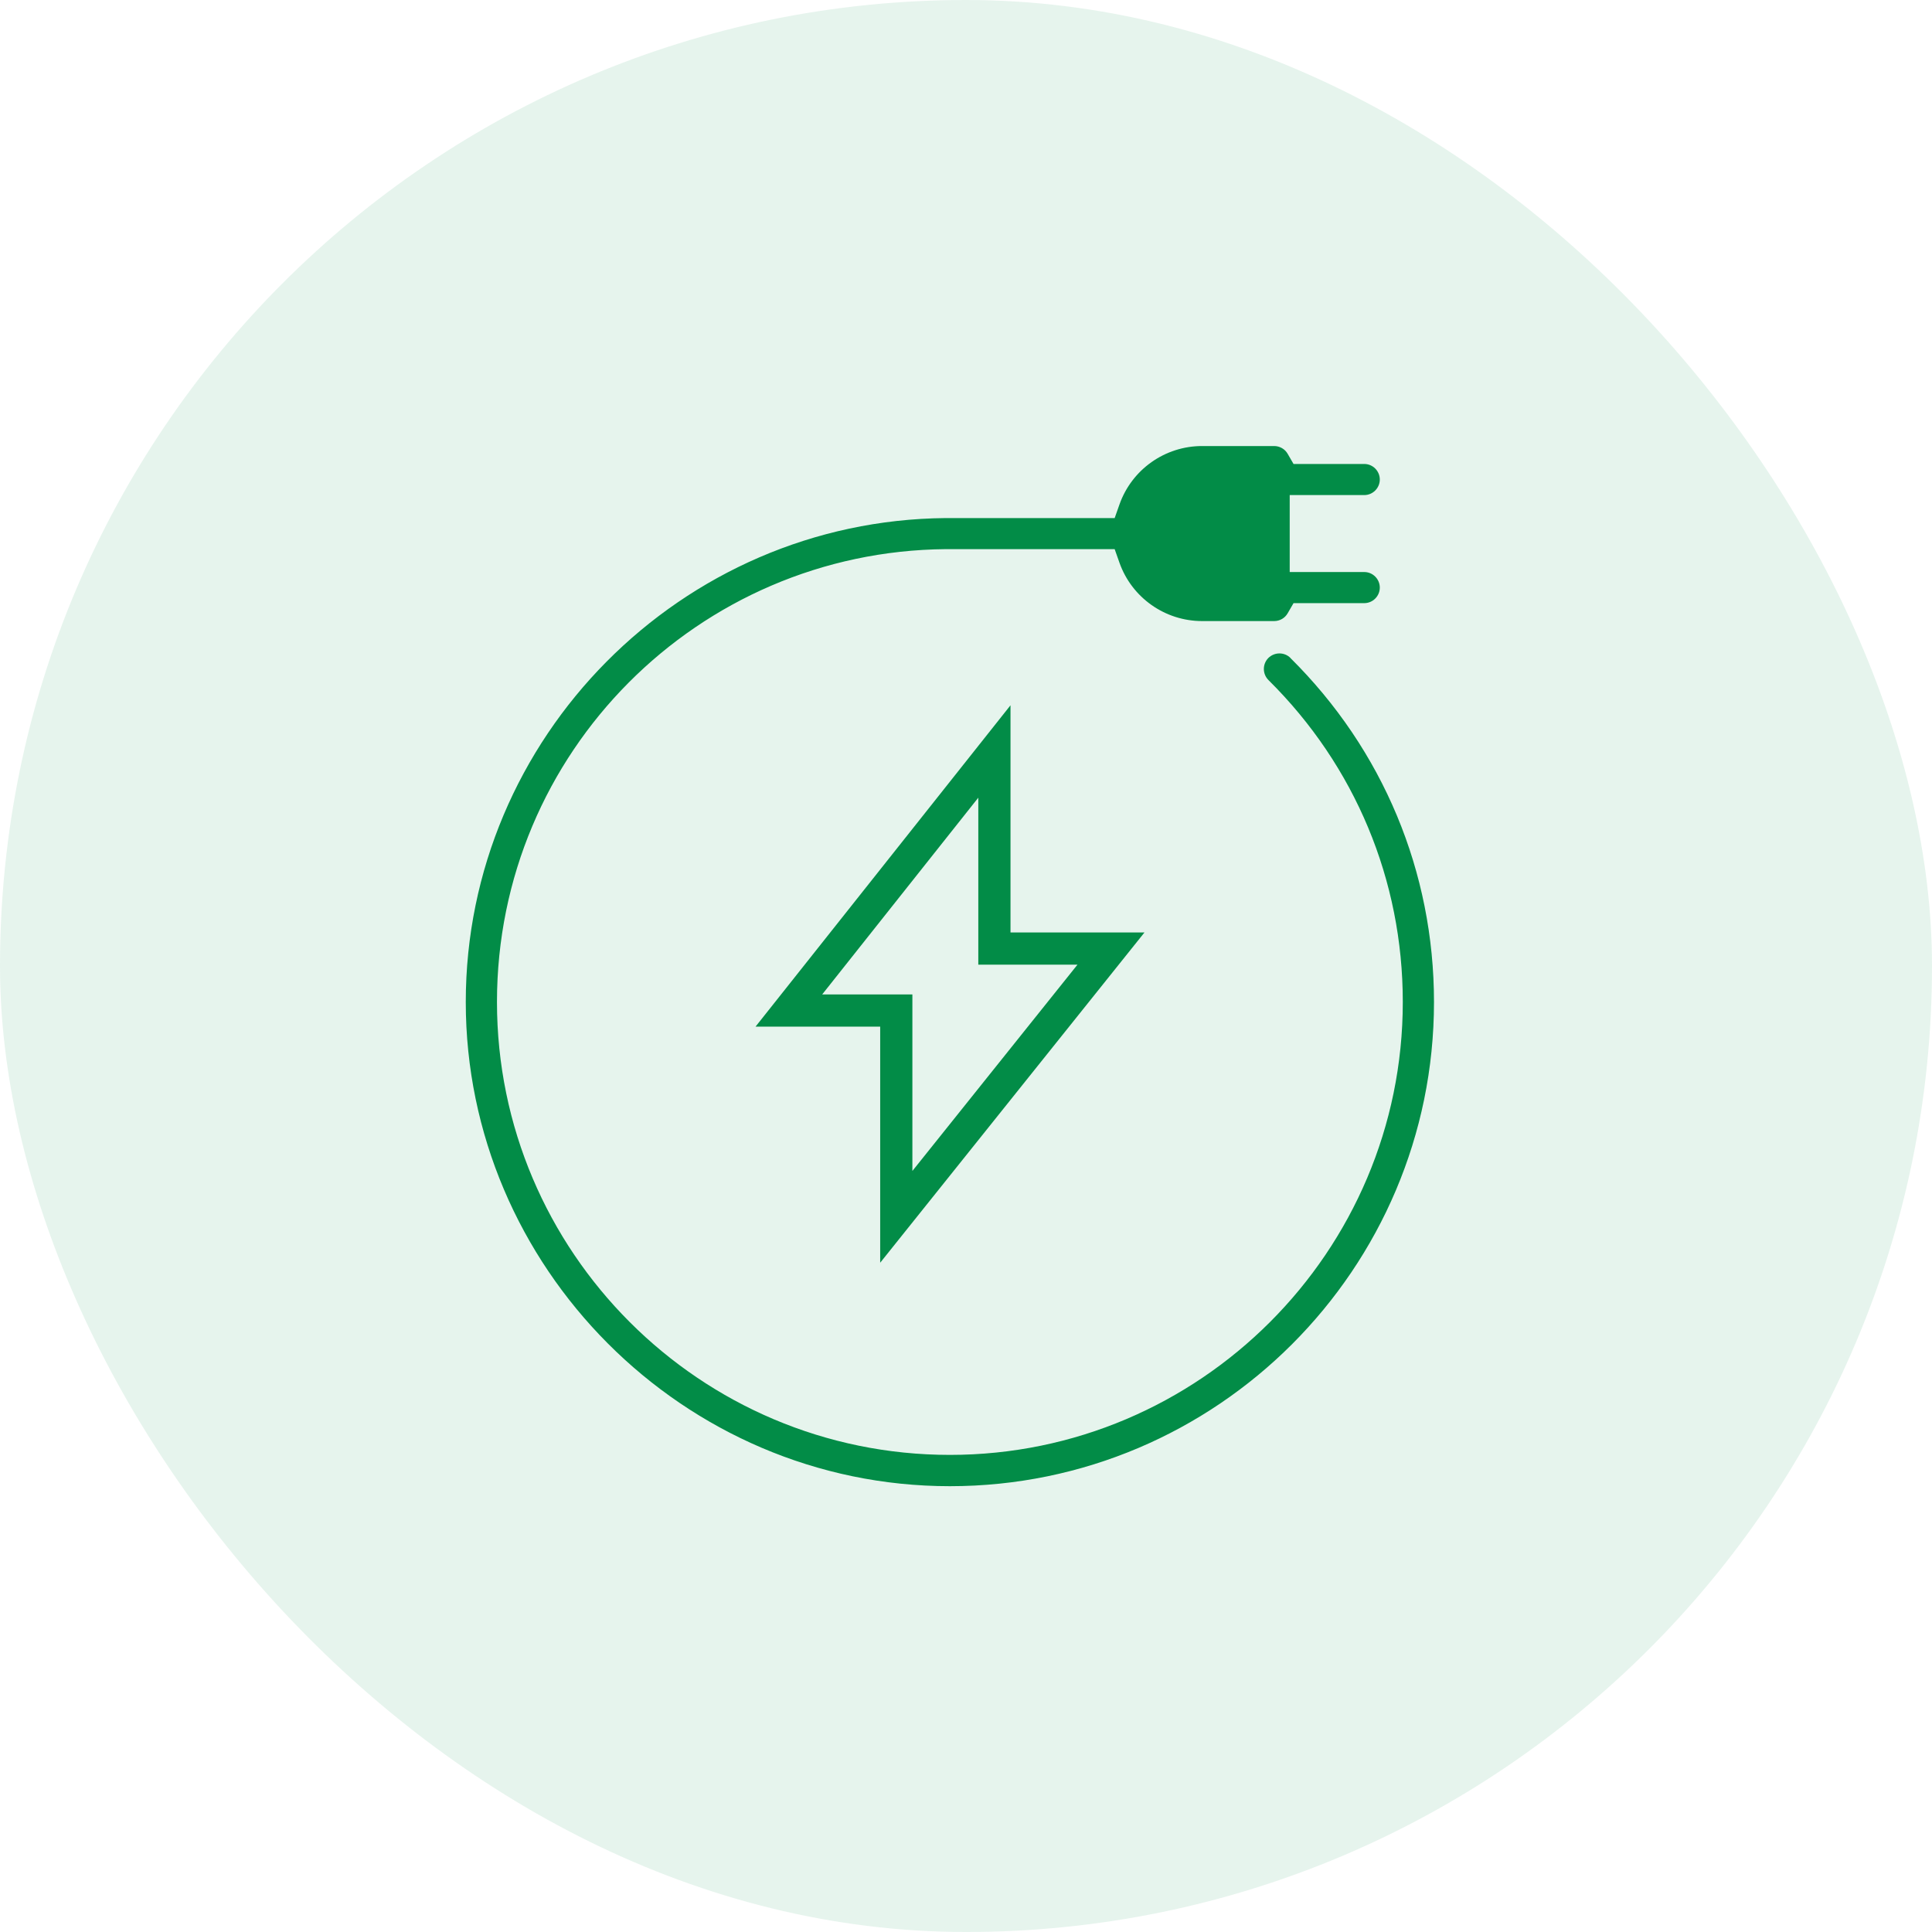
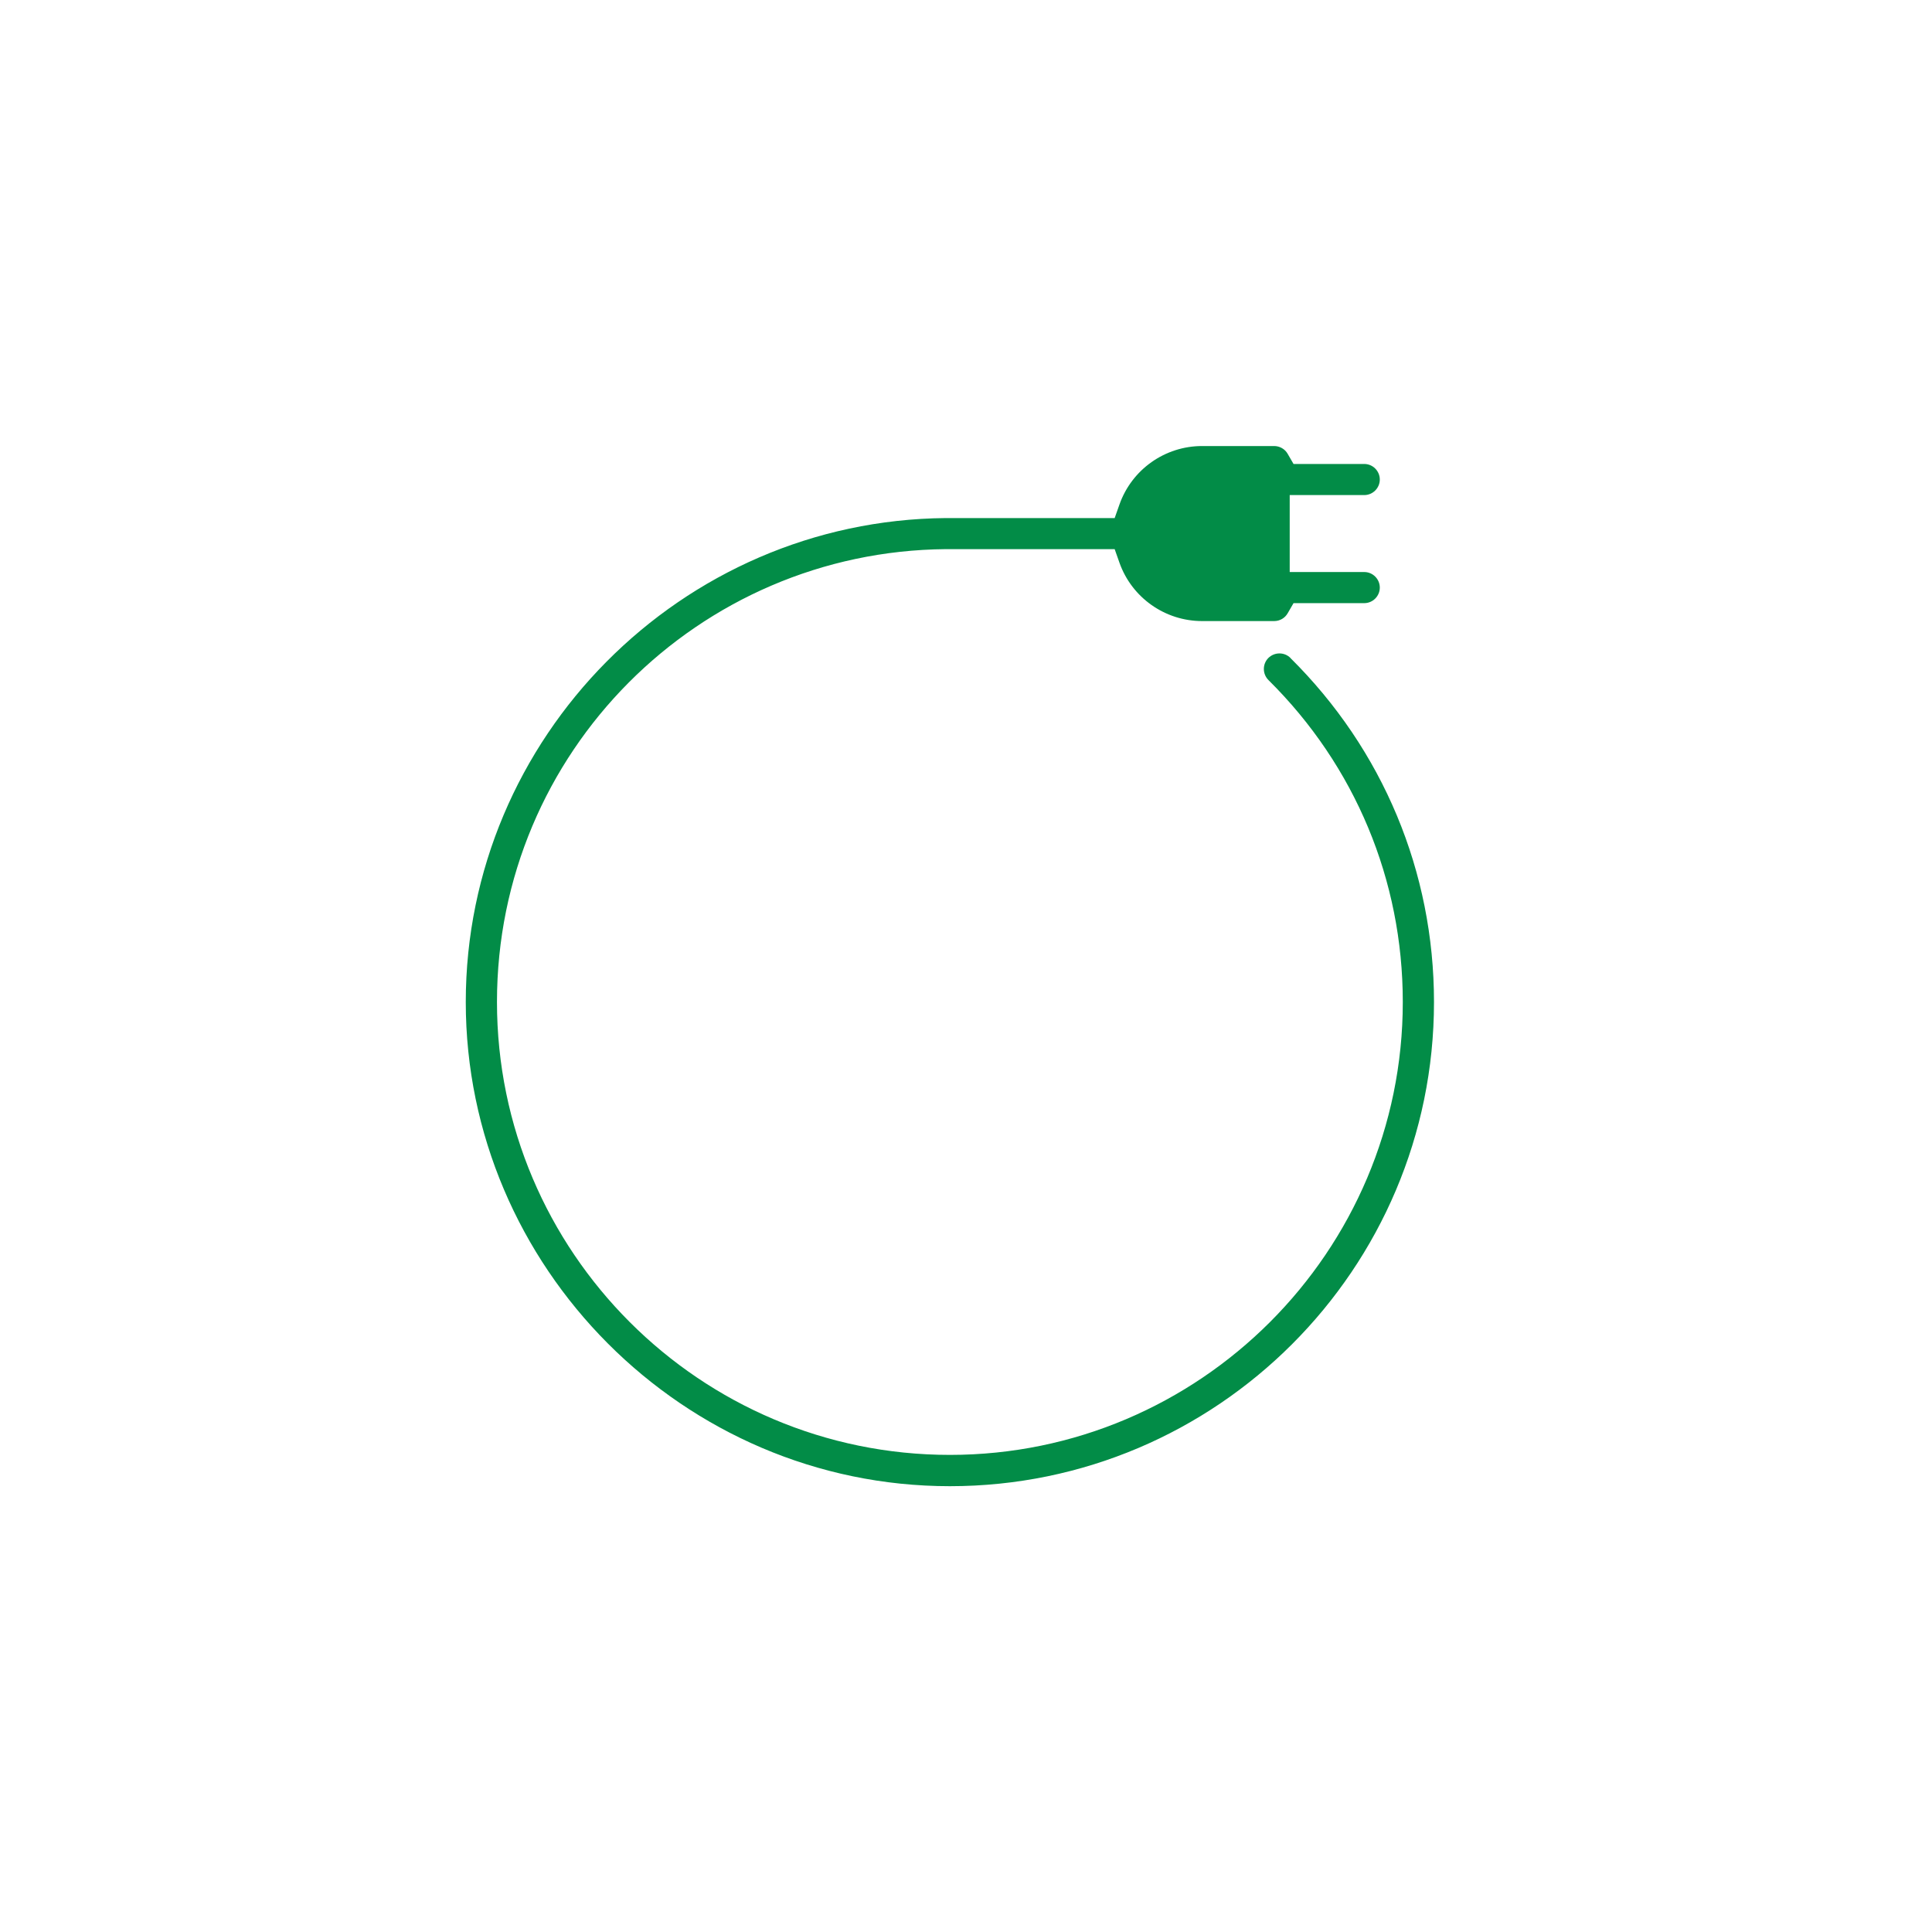
<svg xmlns="http://www.w3.org/2000/svg" width="60" height="60" viewBox="0 0 60 60" fill="none">
-   <rect width="60" height="60" rx="30" fill="#028C47" fill-opacity="0.1" />
-   <path d="M30.882 29.459H34.502L27.835 37.79V31.383H24.499L30.882 23.338V29.459Z" stroke="#028C47" />
  <path d="M40.077 20.434C39.887 20.244 39.581 20.247 39.39 20.434C39.203 20.624 39.203 20.93 39.394 21.121C42.083 23.783 43.565 27.333 43.565 31.117C43.565 38.872 37.255 45.183 29.5 45.183C21.744 45.183 15.434 38.876 15.434 31.117C15.434 23.358 21.69 17.119 29.374 17.054H34.617L34.766 17.476C35.15 18.561 36.181 19.288 37.333 19.288H39.57C39.744 19.288 39.904 19.196 39.989 19.047L40.172 18.731H42.369C42.634 18.731 42.851 18.513 42.851 18.248C42.851 17.983 42.634 17.765 42.369 17.765H40.053V15.375H42.369C42.634 15.375 42.851 15.157 42.851 14.892C42.851 14.627 42.634 14.409 42.369 14.409H40.172L39.989 14.093C39.904 13.943 39.74 13.852 39.57 13.852H37.333C36.181 13.852 35.15 14.579 34.766 15.667L34.617 16.089H29.37C21.153 16.16 14.465 22.902 14.465 31.12C14.465 39.338 21.21 46.155 29.5 46.155C37.789 46.155 44.534 39.409 44.534 31.12C44.534 27.078 42.95 23.283 40.077 20.437V20.434Z" fill="#028C47" />
</svg>